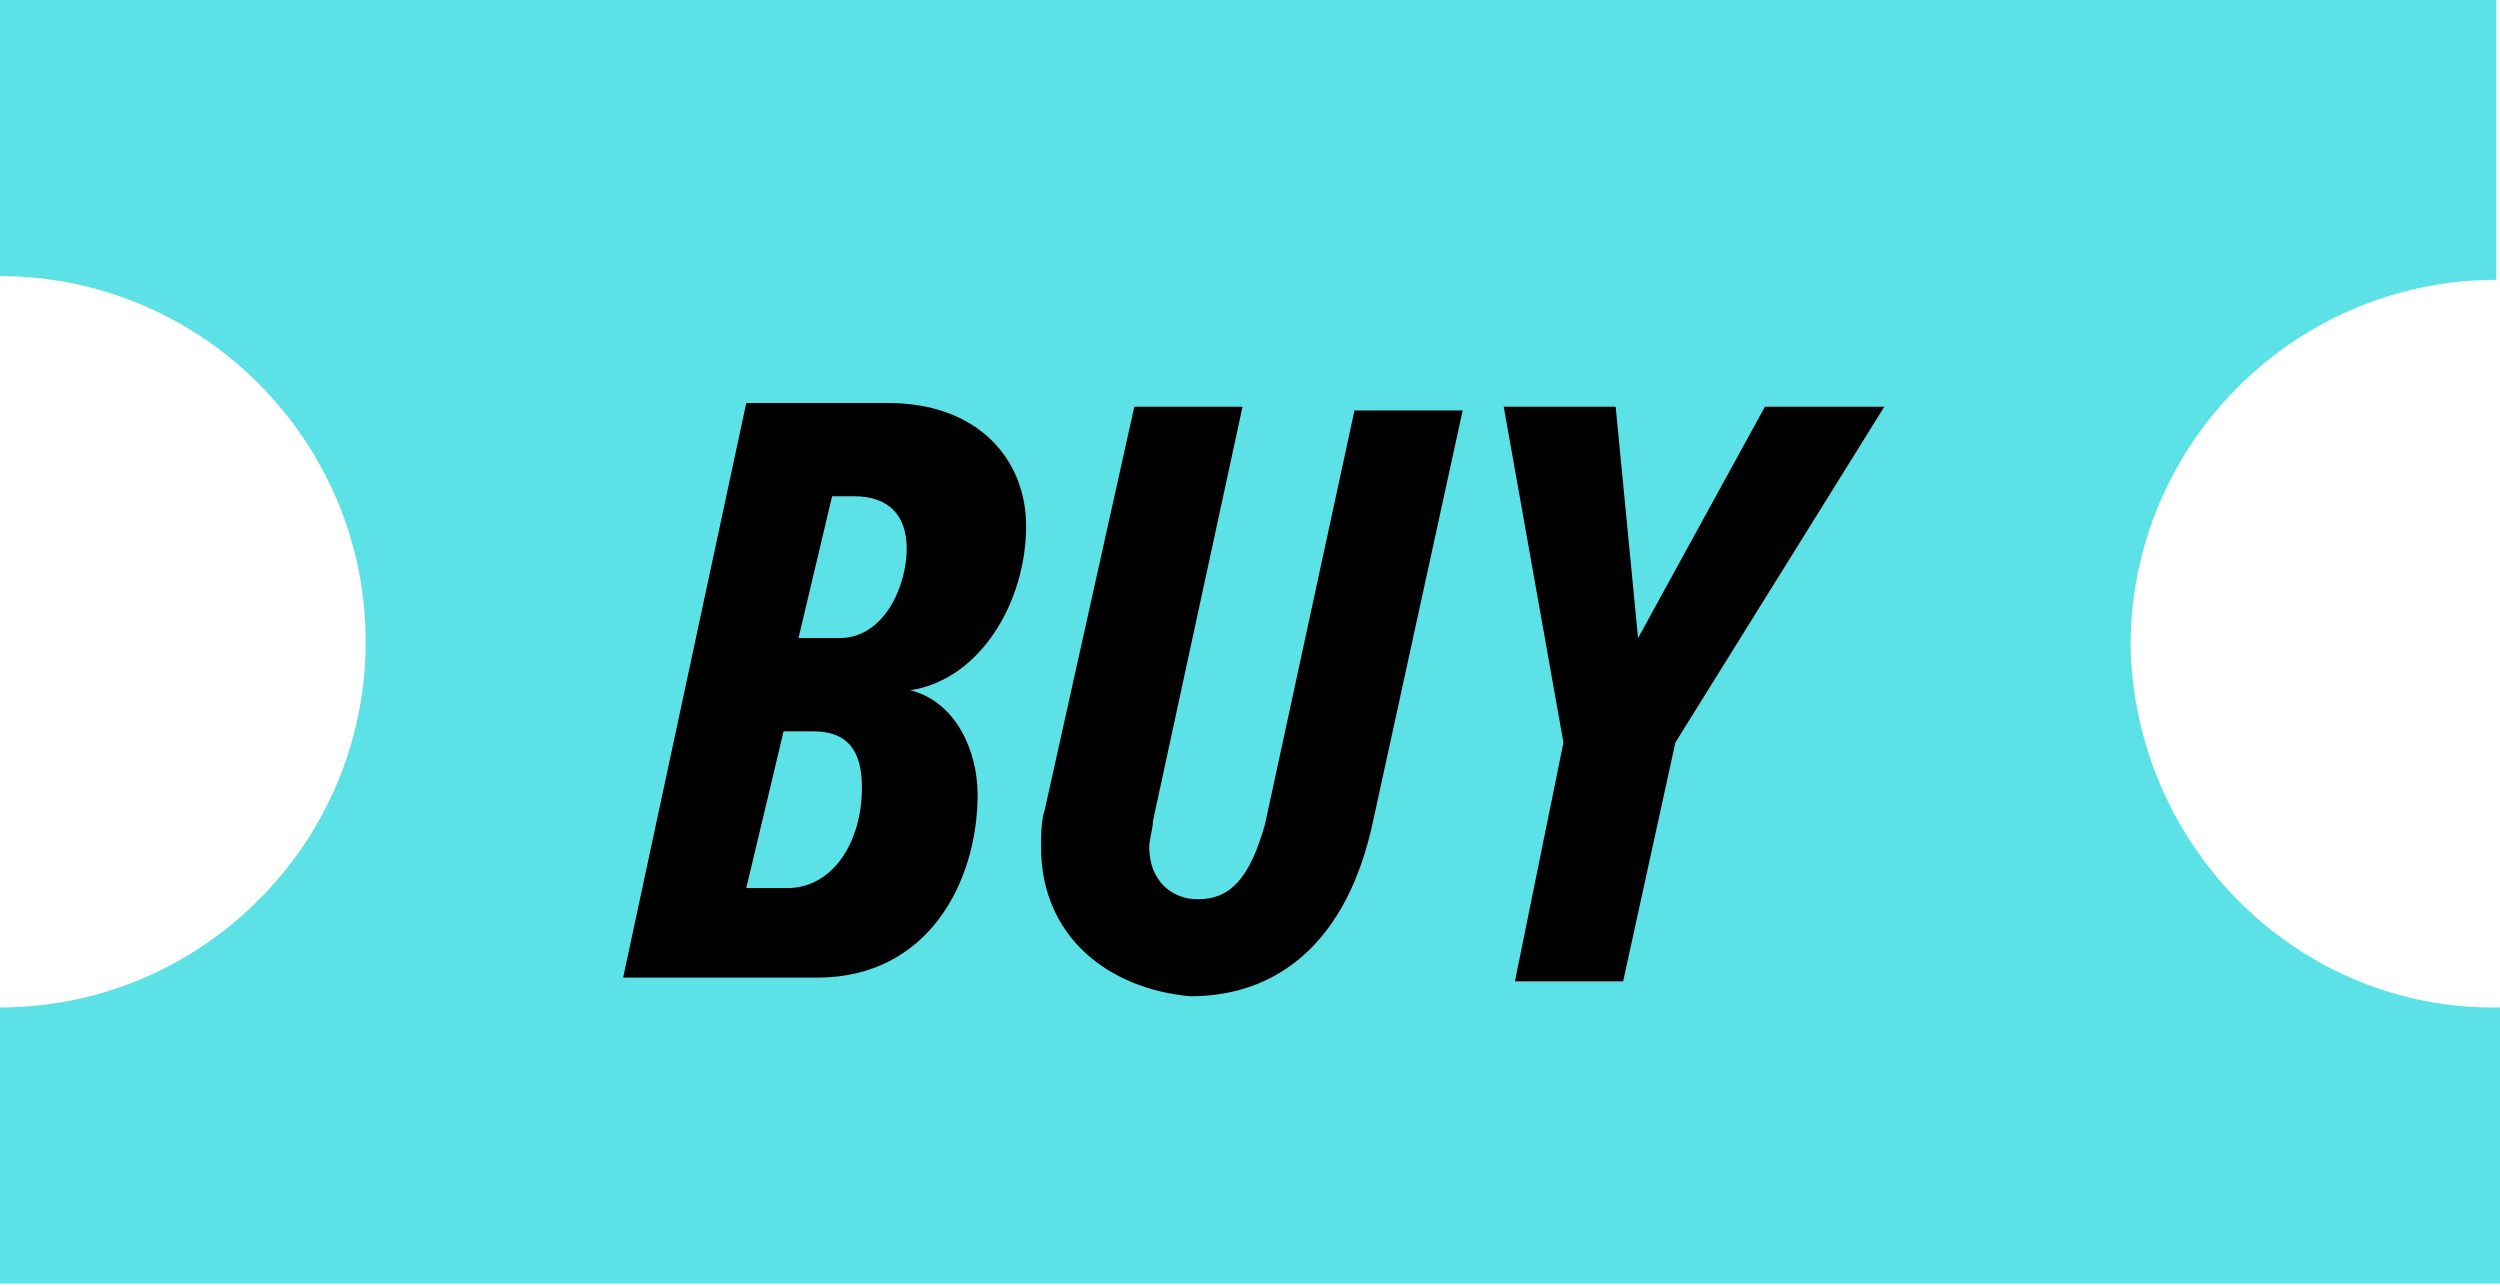
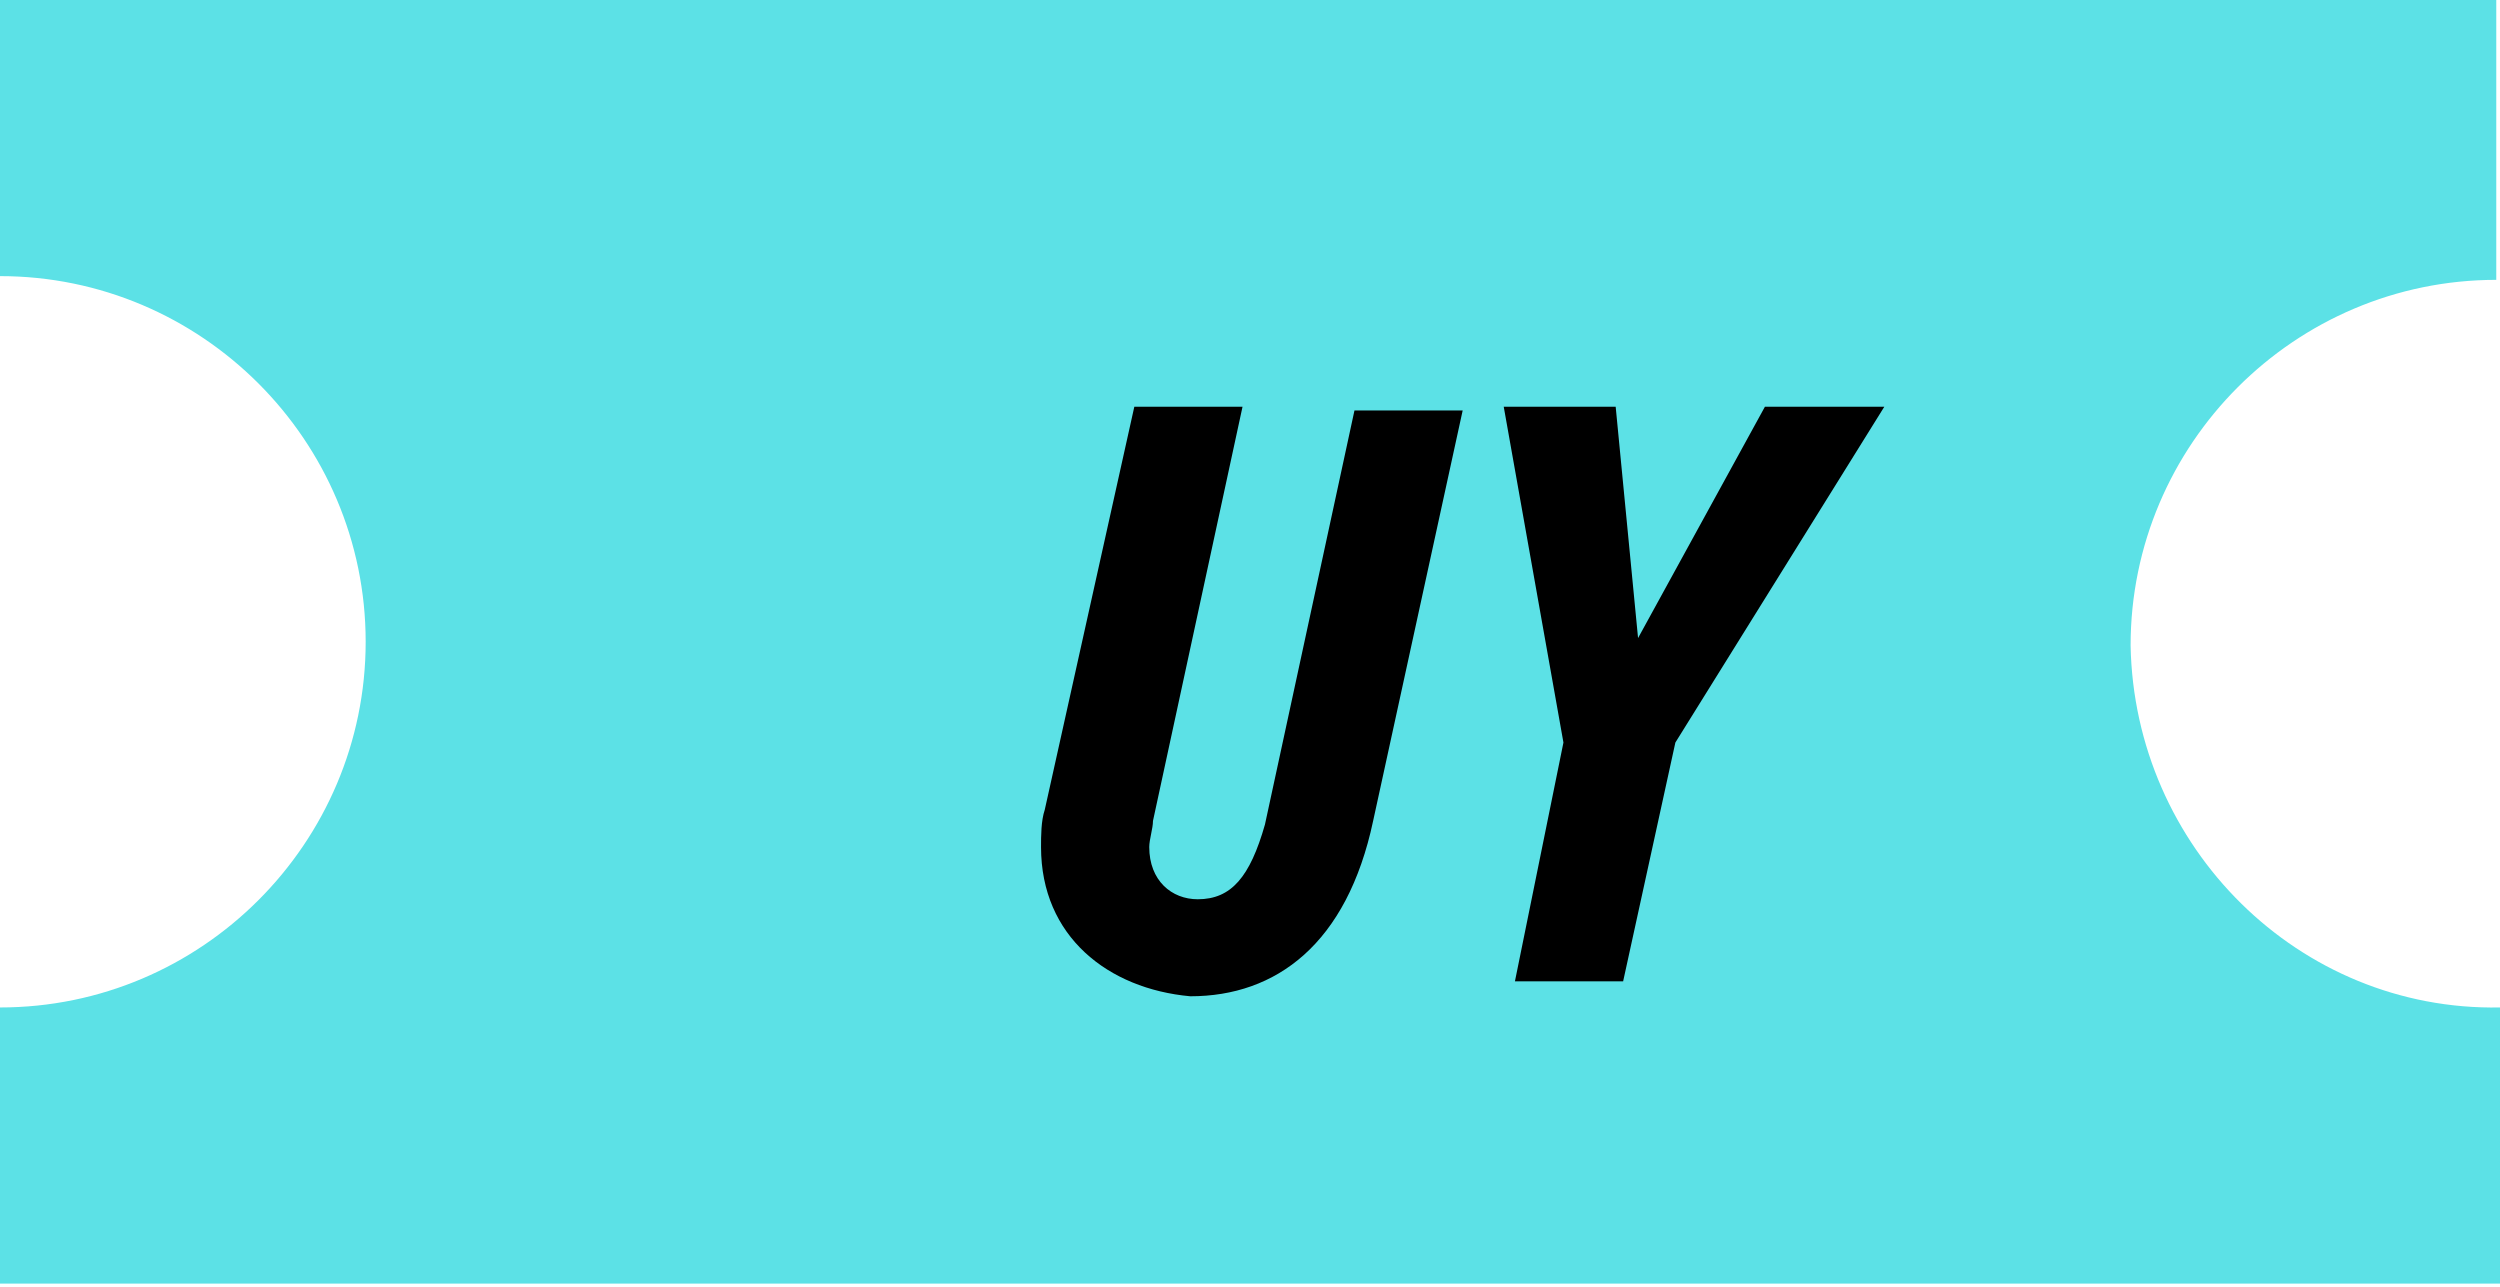
<svg xmlns="http://www.w3.org/2000/svg" enable-background="new 0 0 67 34.5" viewBox="0 0 67 34.5">
  <path d="m57.1 17.3c0-5.4 4.4-9.8 9.8-9.8v-7.5h-66.9v7.4c5.4 0 9.8 4.4 9.8 9.8 0 5.4-4.4 9.8-9.8 9.8v7.4h67v-7.4c-5.4.1-9.8-4.3-9.9-9.7z" fill="#5ce1e6" />
-   <path d="m20 10.8h3.8c2.4 0 3.7 1.5 3.7 3.3 0 2-1.2 4.1-3.1 4.4 1.2.3 1.8 1.6 1.8 2.8 0 2.3-1.3 4.9-4.3 4.9h-5.2zm1.8 8.8h-.8l-1 4.2h1.1c1.2 0 2-1.2 2-2.7 0-1-.4-1.5-1.3-1.5zm1.1-6.3h-.6l-.9 3.8h1.1c1.2 0 1.8-1.4 1.8-2.4 0-.9-.5-1.4-1.4-1.4z" />
  <path d="m27.9 22.7c0-.3 0-.7.1-1l2.4-10.8h2.9l-2.4 11.1c0 .2-.1.5-.1.7 0 .9.6 1.4 1.3 1.4.9 0 1.4-.6 1.8-2l2.4-11.1h2.9l-2.4 11c-.7 3.3-2.6 4.7-4.9 4.7-2.2-.2-4-1.6-4-4z" />
  <path d="m41.9 19.9-1.6-9h3l.6 6.2 3.4-6.2h3.2l-5.6 9-1.4 6.4h-2.9z" />
</svg>